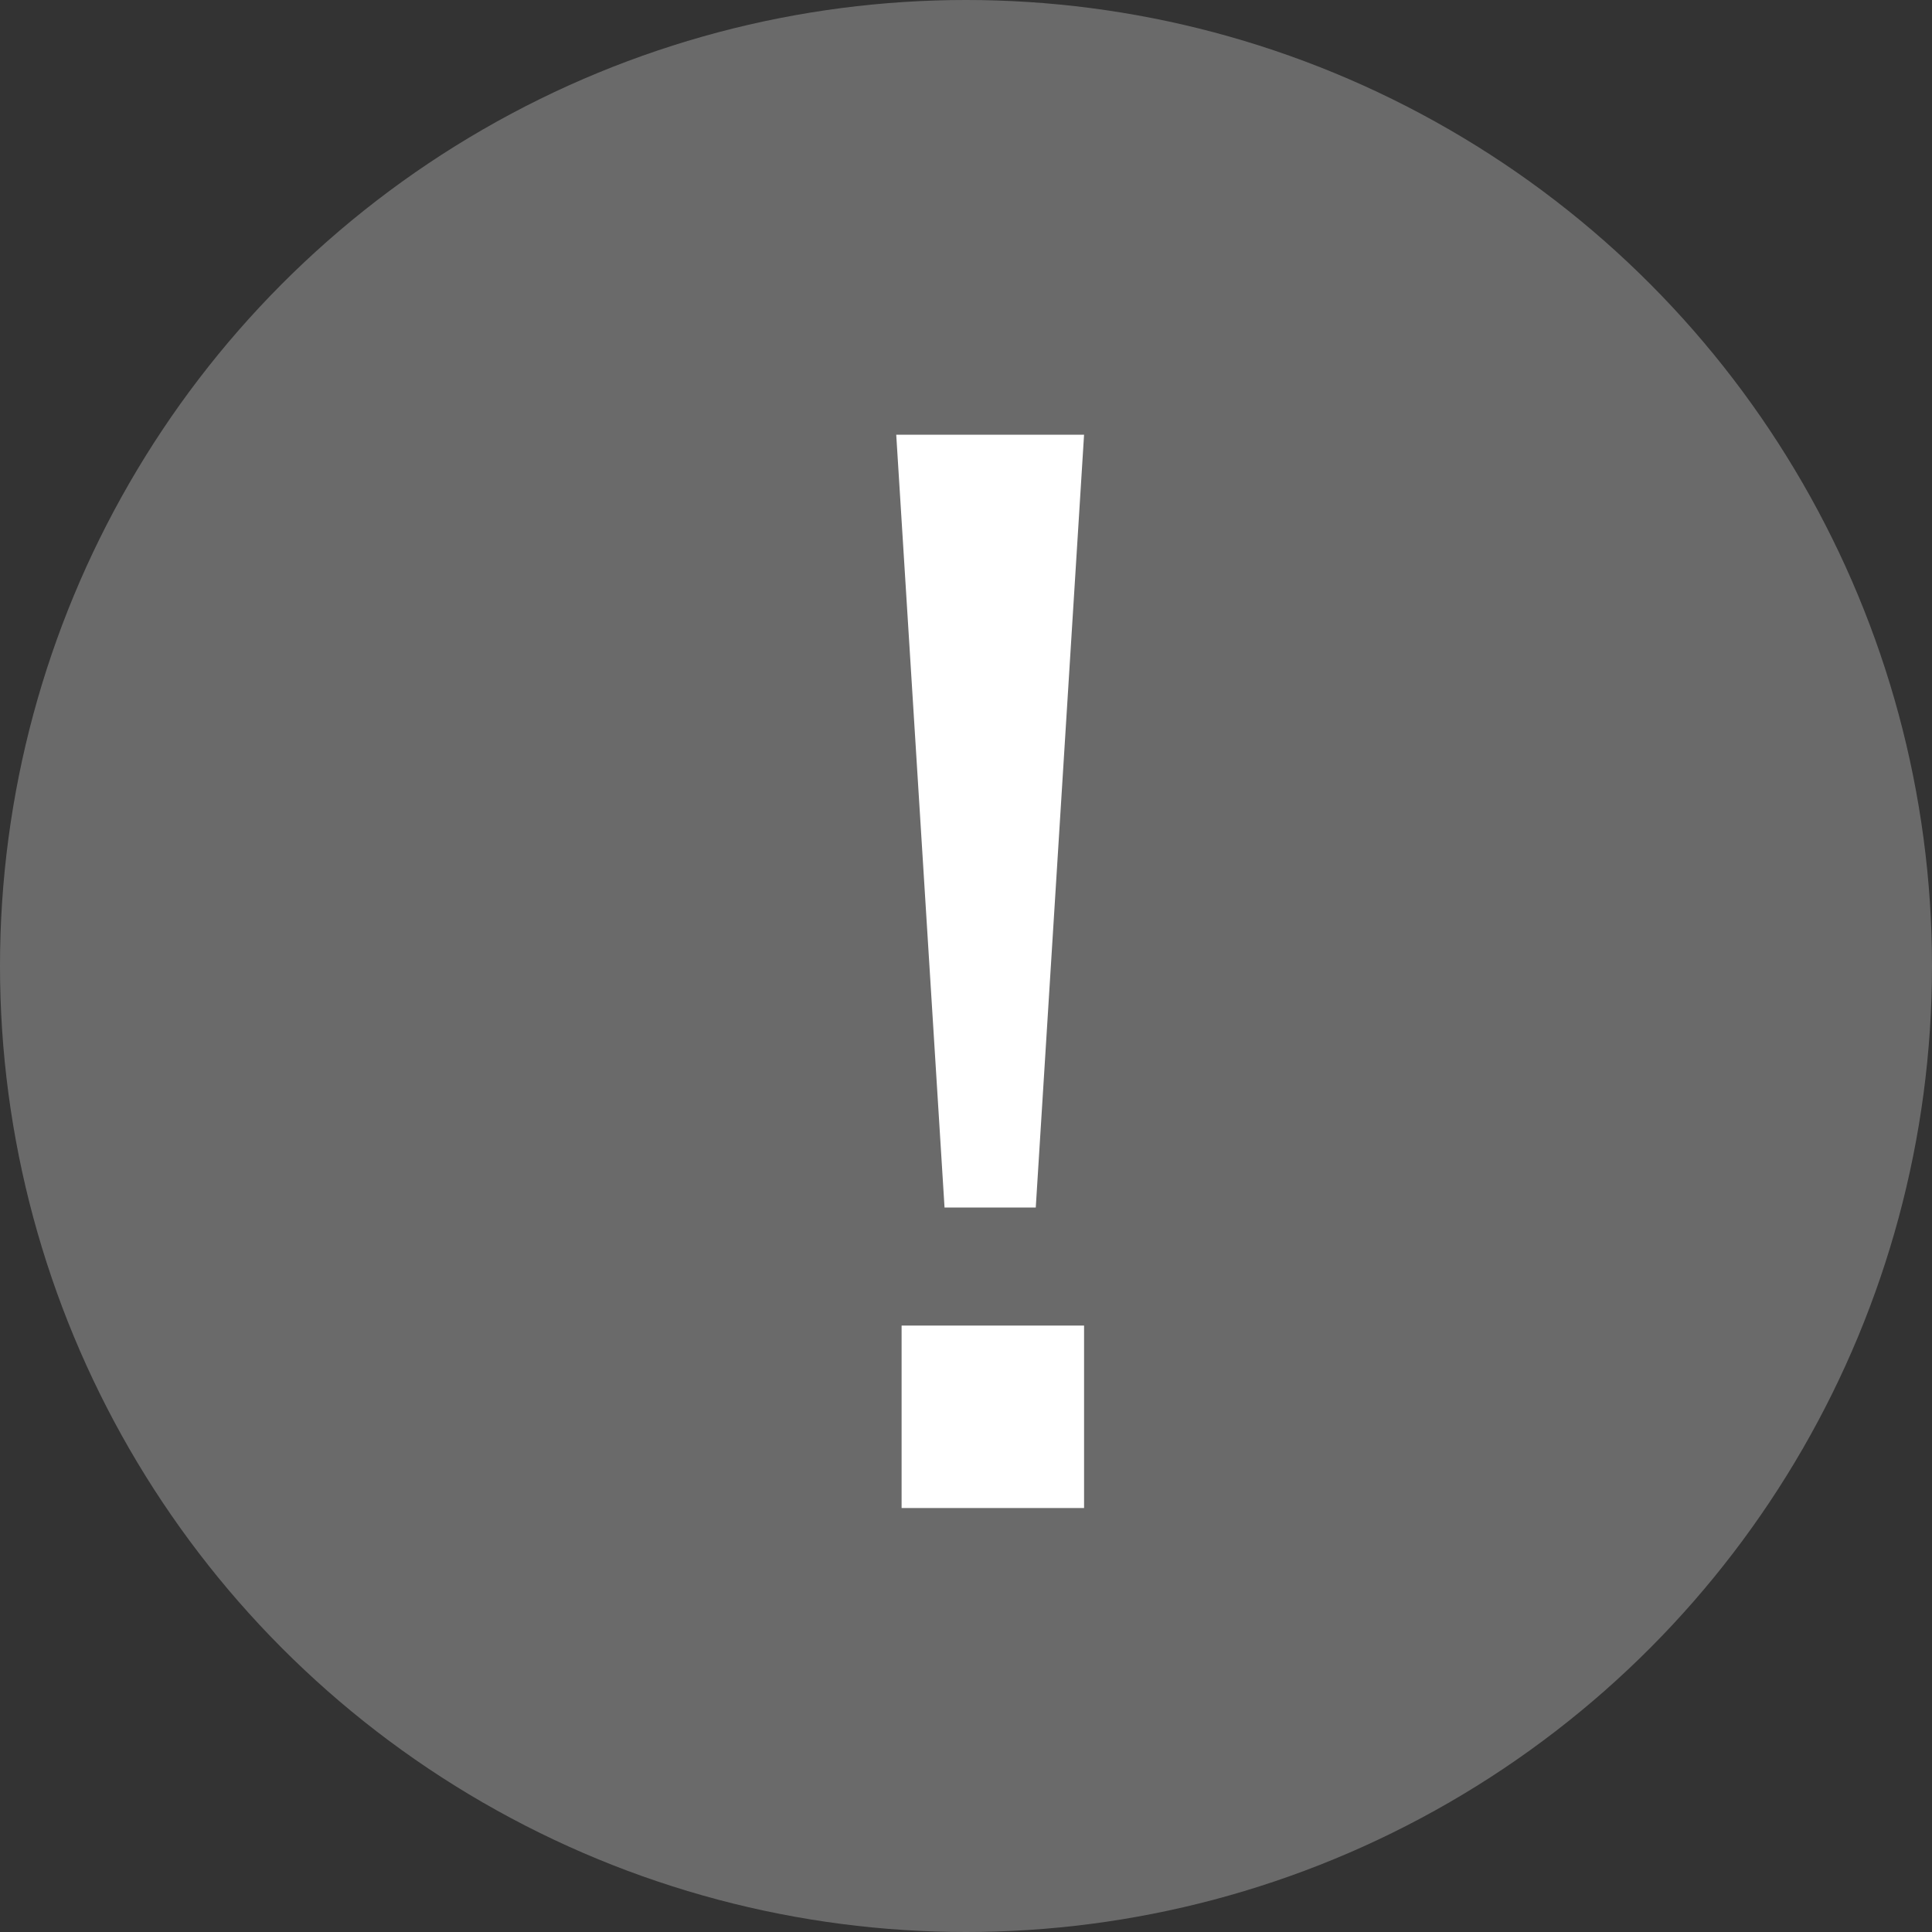
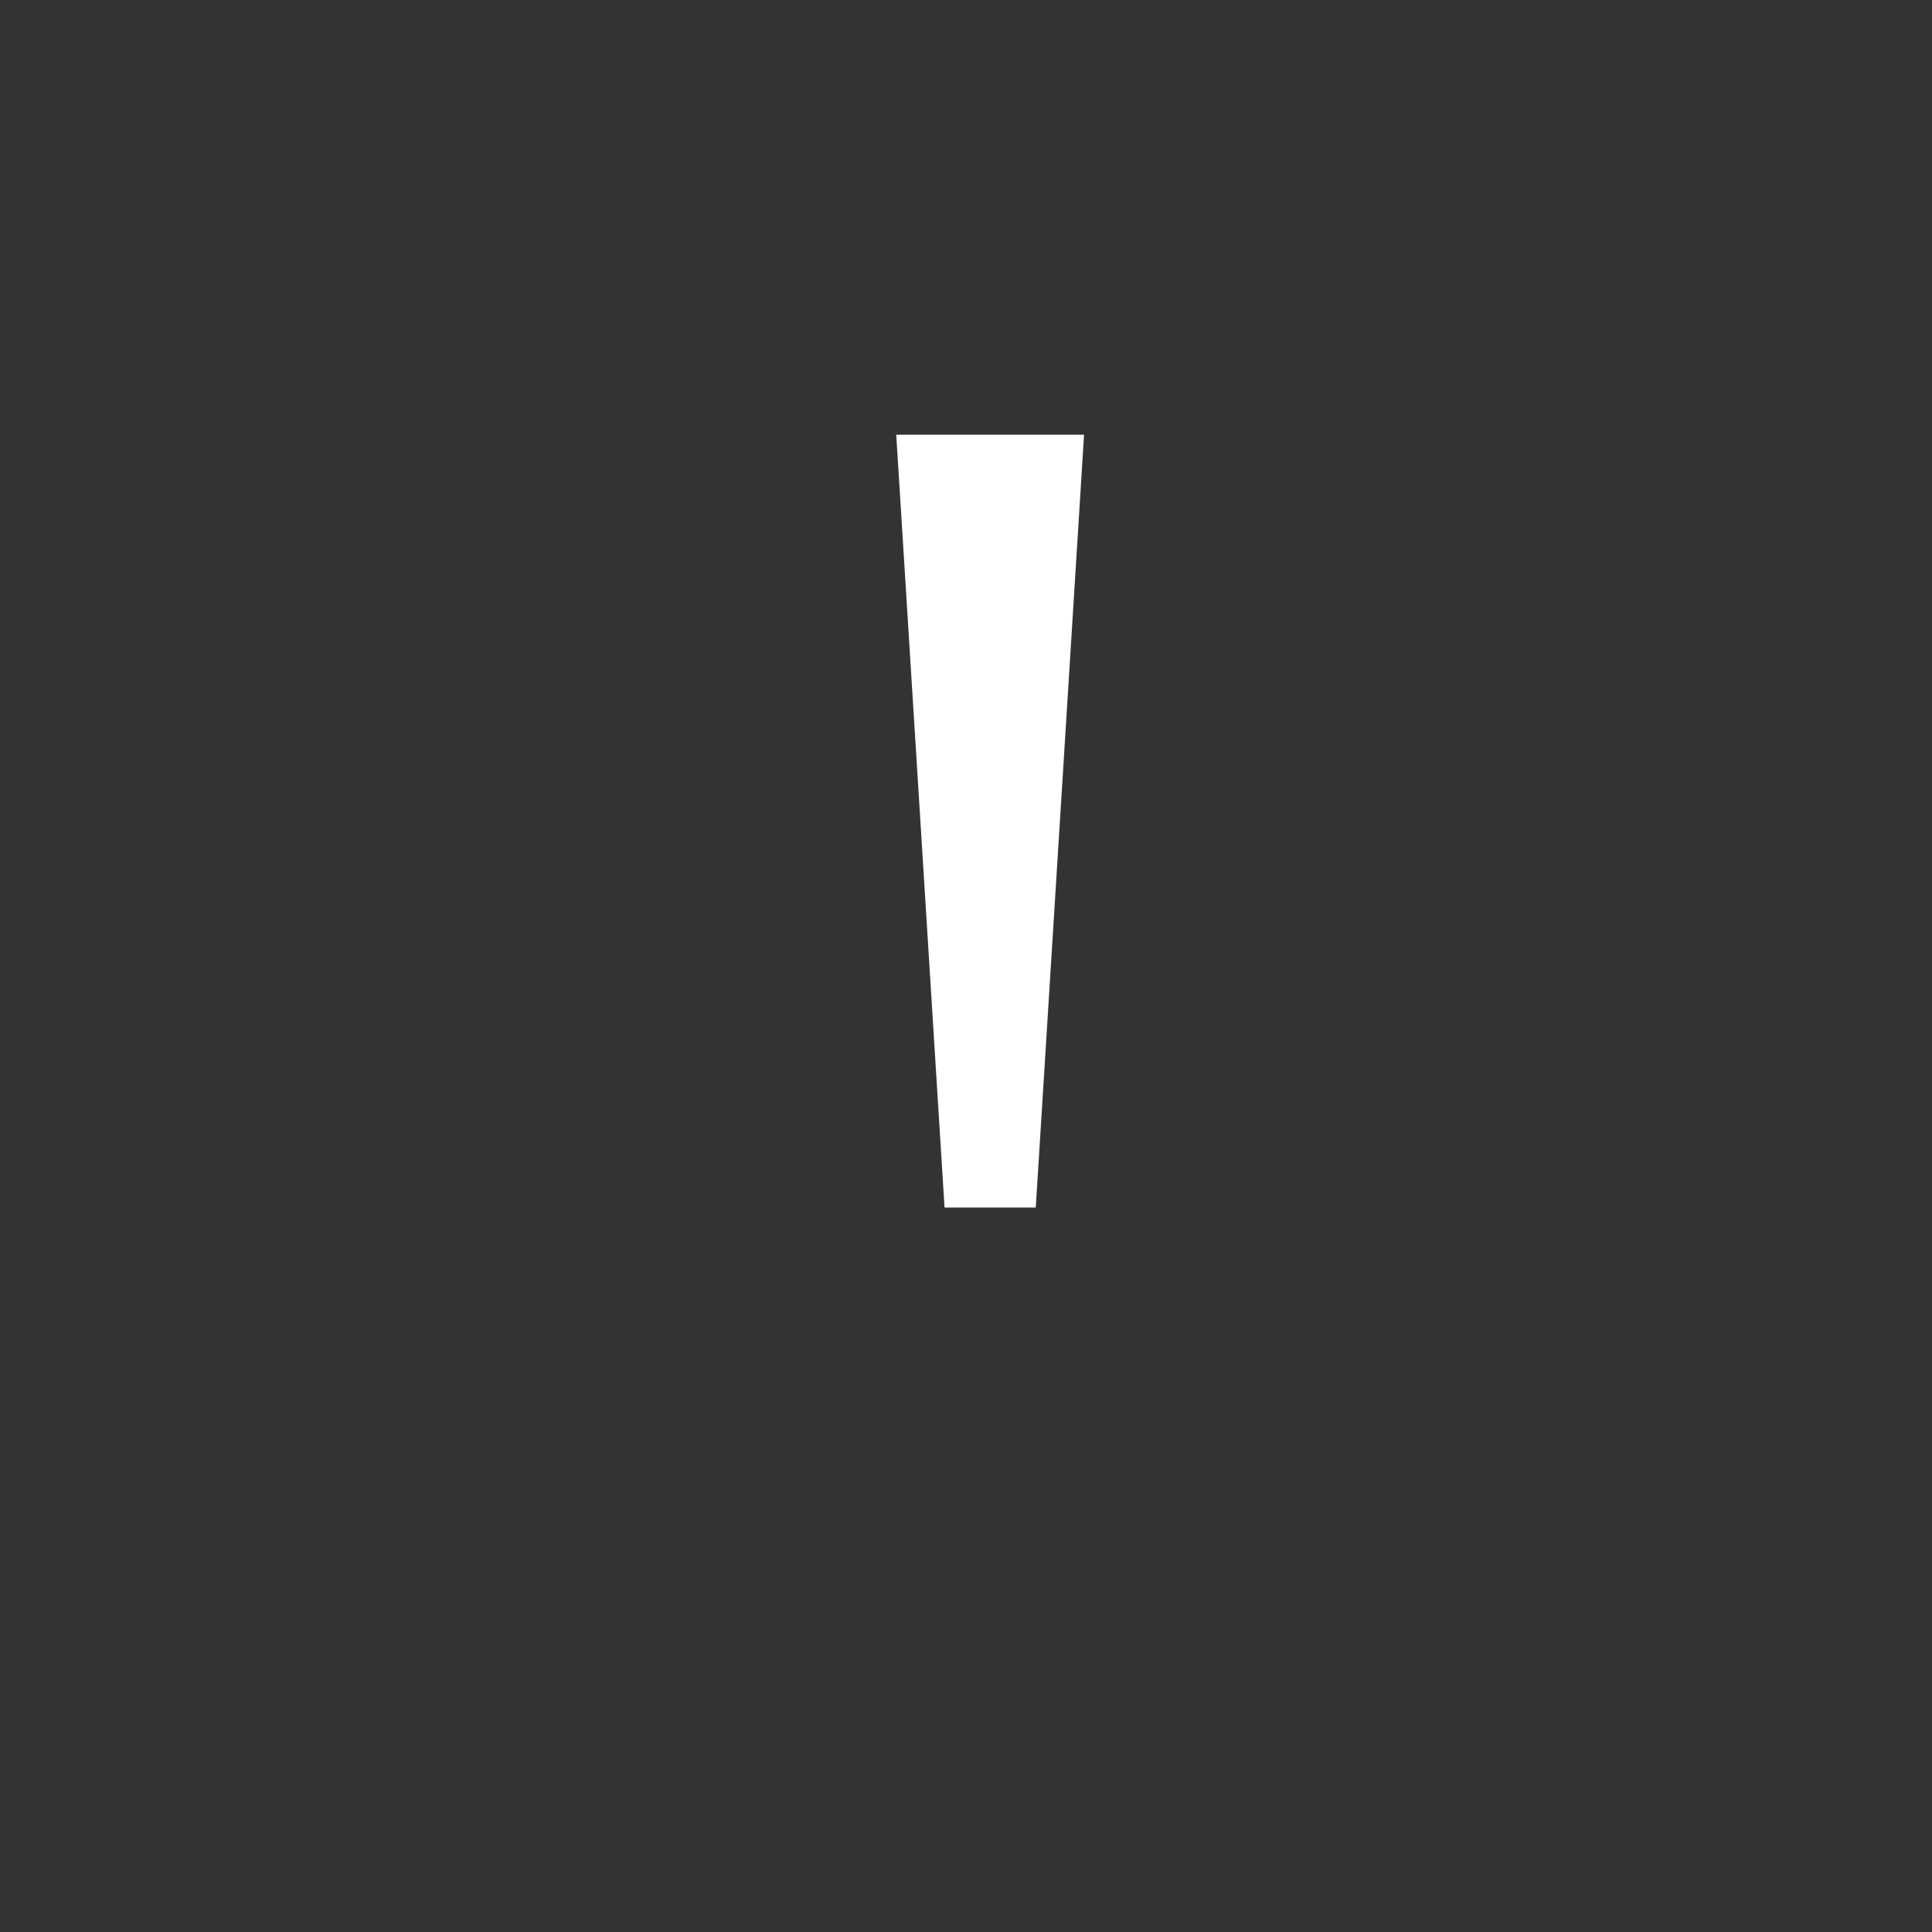
<svg xmlns="http://www.w3.org/2000/svg" version="1.1" id="Layer_1" x="0px" y="0px" viewBox="0 0 36 36" style="enable-background:new 0 0 36 36;" xml:space="preserve">
  <rect x="0" y="0" width="36" height="36" fill="#333333" stroke="none" />
  <style type="text/css">
	.st0{opacity:0.27;fill:#FFFFFF;}
	.st1{fill:#FFFFFF;}
</style>
-   <circle class="st0" cx="18" cy="18" r="18" />
  <g>
    <polygon class="st1" points="19.3,22.5 20.2,8.1 16.7,8.1 17.6,22.5  " />
-     <rect x="16.8" y="24.7" class="st1" width="3.4" height="3.4" />
  </g>
</svg>